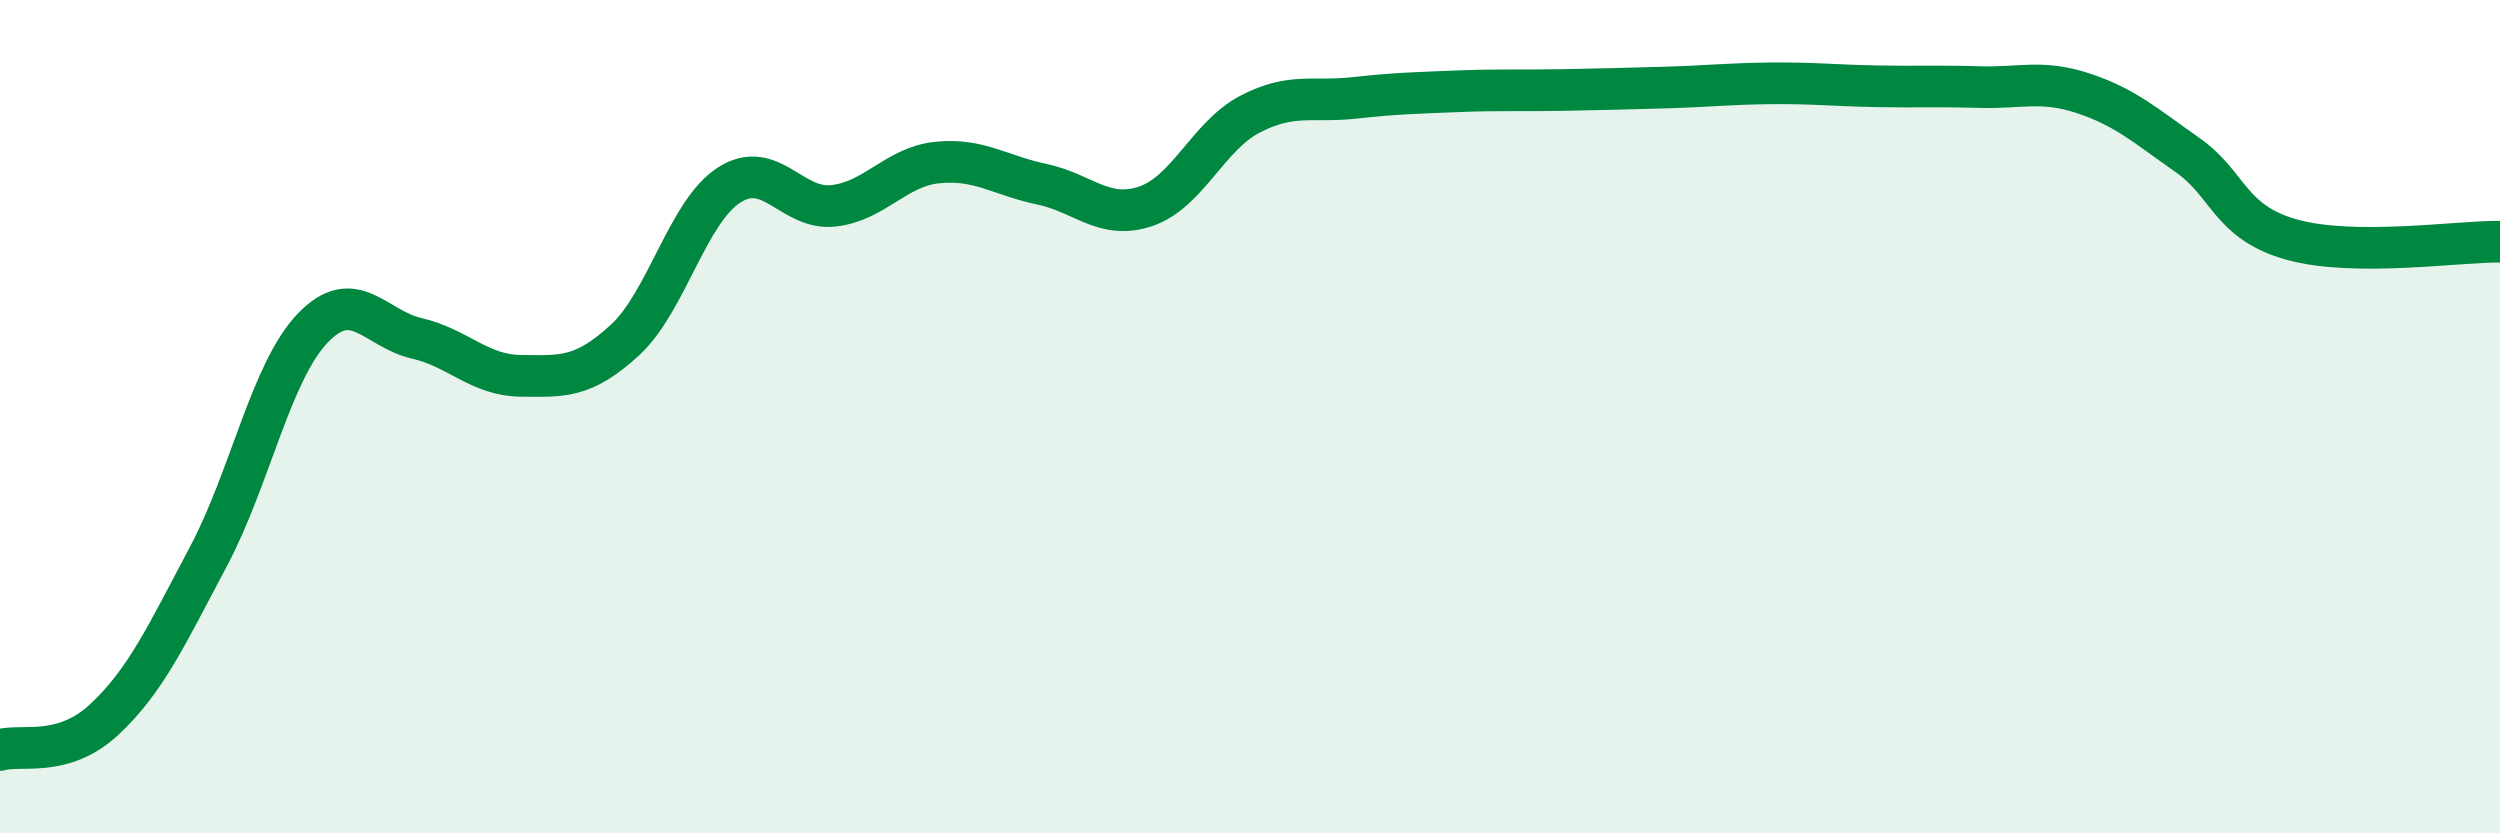
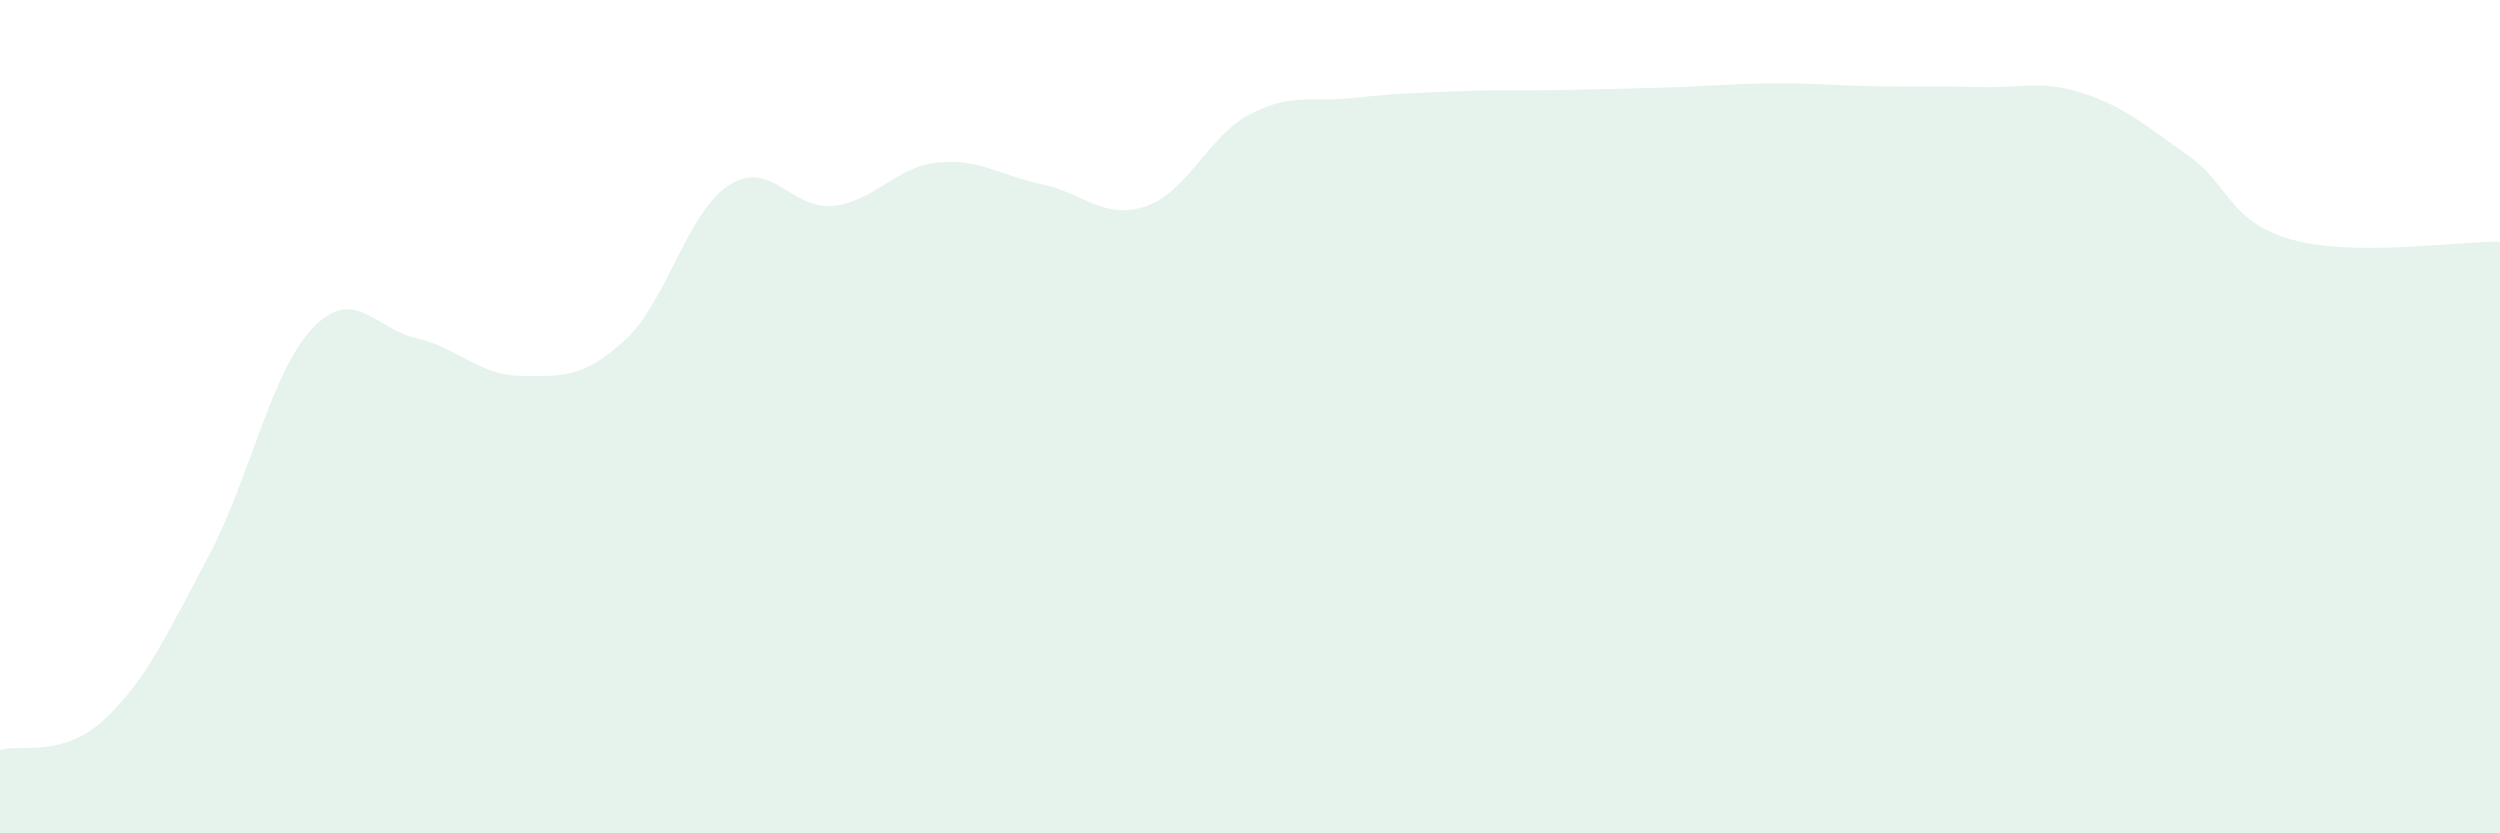
<svg xmlns="http://www.w3.org/2000/svg" width="60" height="20" viewBox="0 0 60 20">
  <path d="M 0,18 C 0.5,17.85 1.5,18.2 2.5,17.27 C 3.5,16.34 4,15.24 5,13.36 C 6,11.48 6.5,8.93 7.5,7.88 C 8.5,6.83 9,7.89 10,8.12 C 11,8.35 11.5,9.01 12.5,9.02 C 13.5,9.03 14,9.08 15,8.16 C 16,7.24 16.5,5.08 17.5,4.44 C 18.5,3.8 19,5.05 20,4.94 C 21,4.83 21.5,4 22.5,3.9 C 23.5,3.8 24,4.21 25,4.42 C 26,4.63 26.5,5.29 27.5,4.95 C 28.5,4.61 29,3.26 30,2.74 C 31,2.22 31.5,2.46 32.5,2.35 C 33.5,2.24 34,2.23 35,2.19 C 36,2.15 36.5,2.18 37.5,2.16 C 38.5,2.14 39,2.13 40,2.1 C 41,2.07 41.5,2.01 42.5,2 C 43.5,1.99 44,2.05 45,2.07 C 46,2.09 46.5,2.06 47.5,2.09 C 48.5,2.12 49,1.91 50,2.24 C 51,2.57 51.5,3.02 52.5,3.72 C 53.5,4.42 53.5,5.33 55,5.75 C 56.5,6.17 59,5.79 60,5.8L60 20L0 20Z" fill="#008740" opacity="0.1" stroke-linecap="round" stroke-linejoin="round" />
-   <path d="M 0,18 C 0.5,17.85 1.5,18.2 2.5,17.27 C 3.5,16.34 4,15.24 5,13.36 C 6,11.48 6.5,8.93 7.5,7.88 C 8.5,6.83 9,7.89 10,8.12 C 11,8.35 11.5,9.01 12.5,9.02 C 13.5,9.03 14,9.08 15,8.16 C 16,7.24 16.5,5.08 17.5,4.44 C 18.5,3.8 19,5.05 20,4.94 C 21,4.83 21.5,4 22.5,3.9 C 23.5,3.8 24,4.21 25,4.42 C 26,4.63 26.5,5.29 27.5,4.95 C 28.5,4.61 29,3.26 30,2.74 C 31,2.22 31.5,2.46 32.5,2.35 C 33.5,2.24 34,2.23 35,2.19 C 36,2.15 36.5,2.18 37.5,2.16 C 38.5,2.14 39,2.13 40,2.1 C 41,2.07 41.5,2.01 42.5,2 C 43.5,1.99 44,2.05 45,2.07 C 46,2.09 46.5,2.06 47.5,2.09 C 48.5,2.12 49,1.91 50,2.24 C 51,2.57 51.5,3.02 52.5,3.72 C 53.5,4.42 53.5,5.33 55,5.75 C 56.5,6.17 59,5.79 60,5.8" stroke="#008740" stroke-width="1" fill="none" stroke-linecap="round" stroke-linejoin="round" />
</svg>